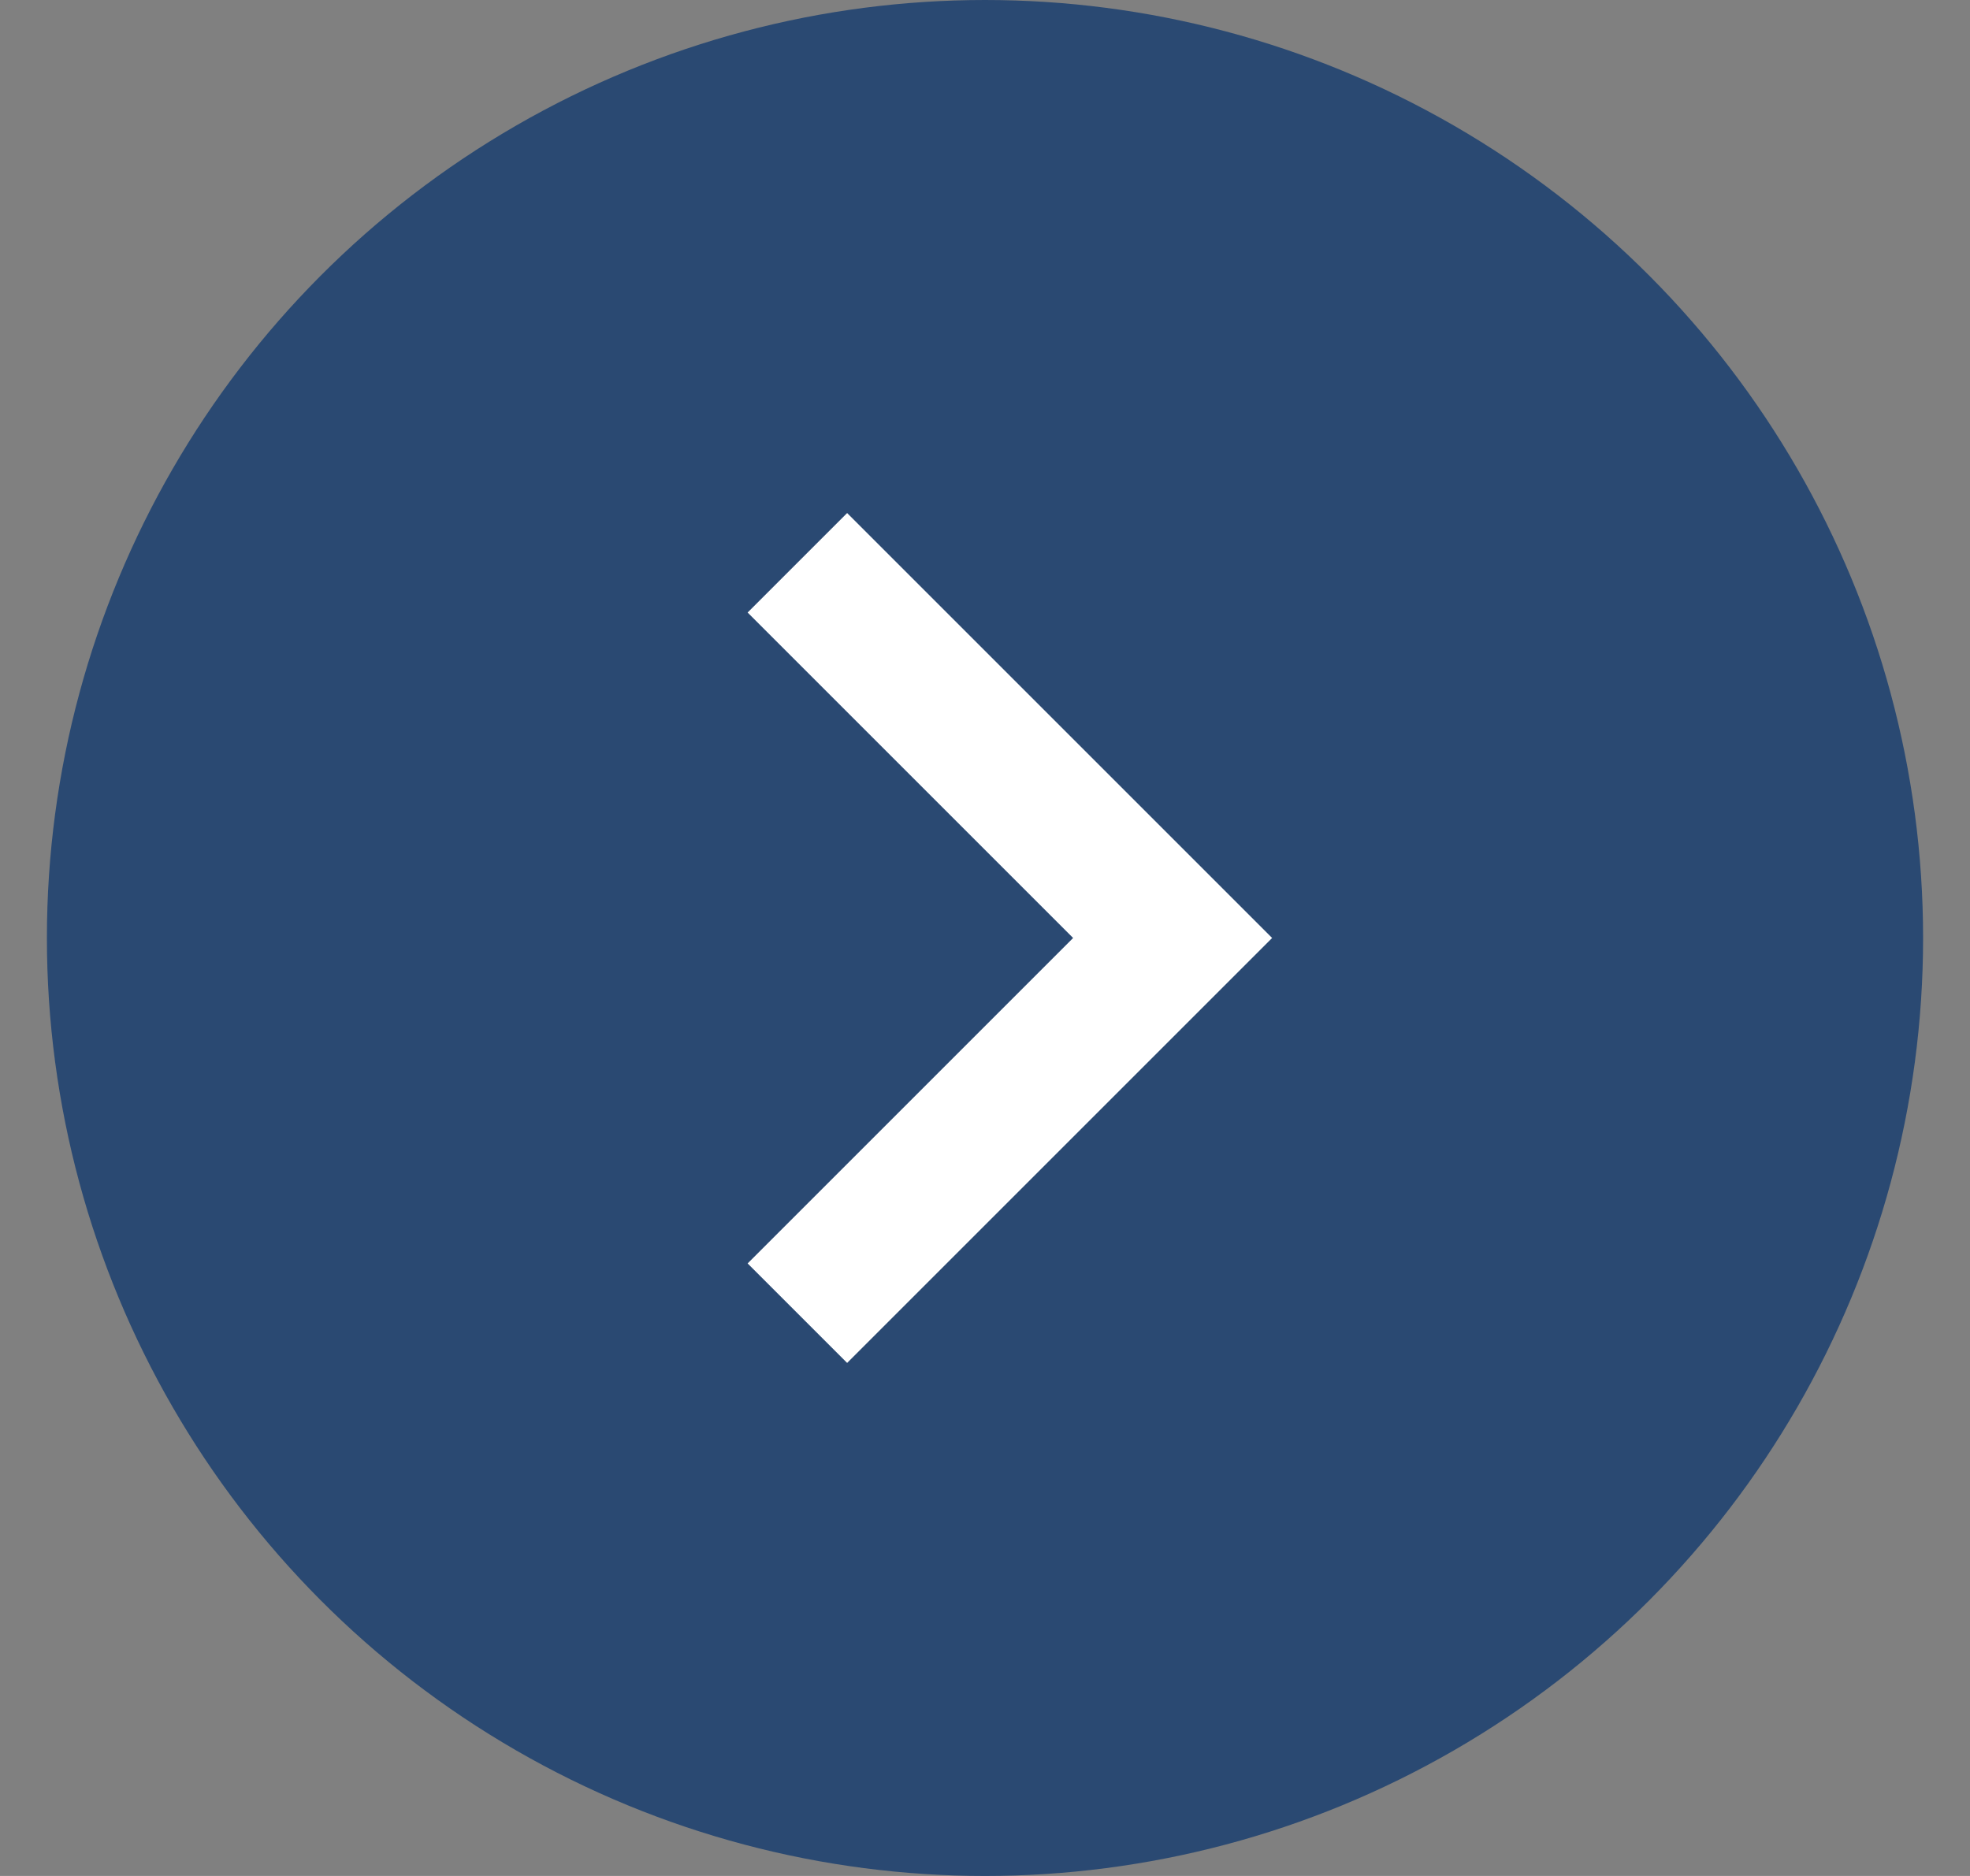
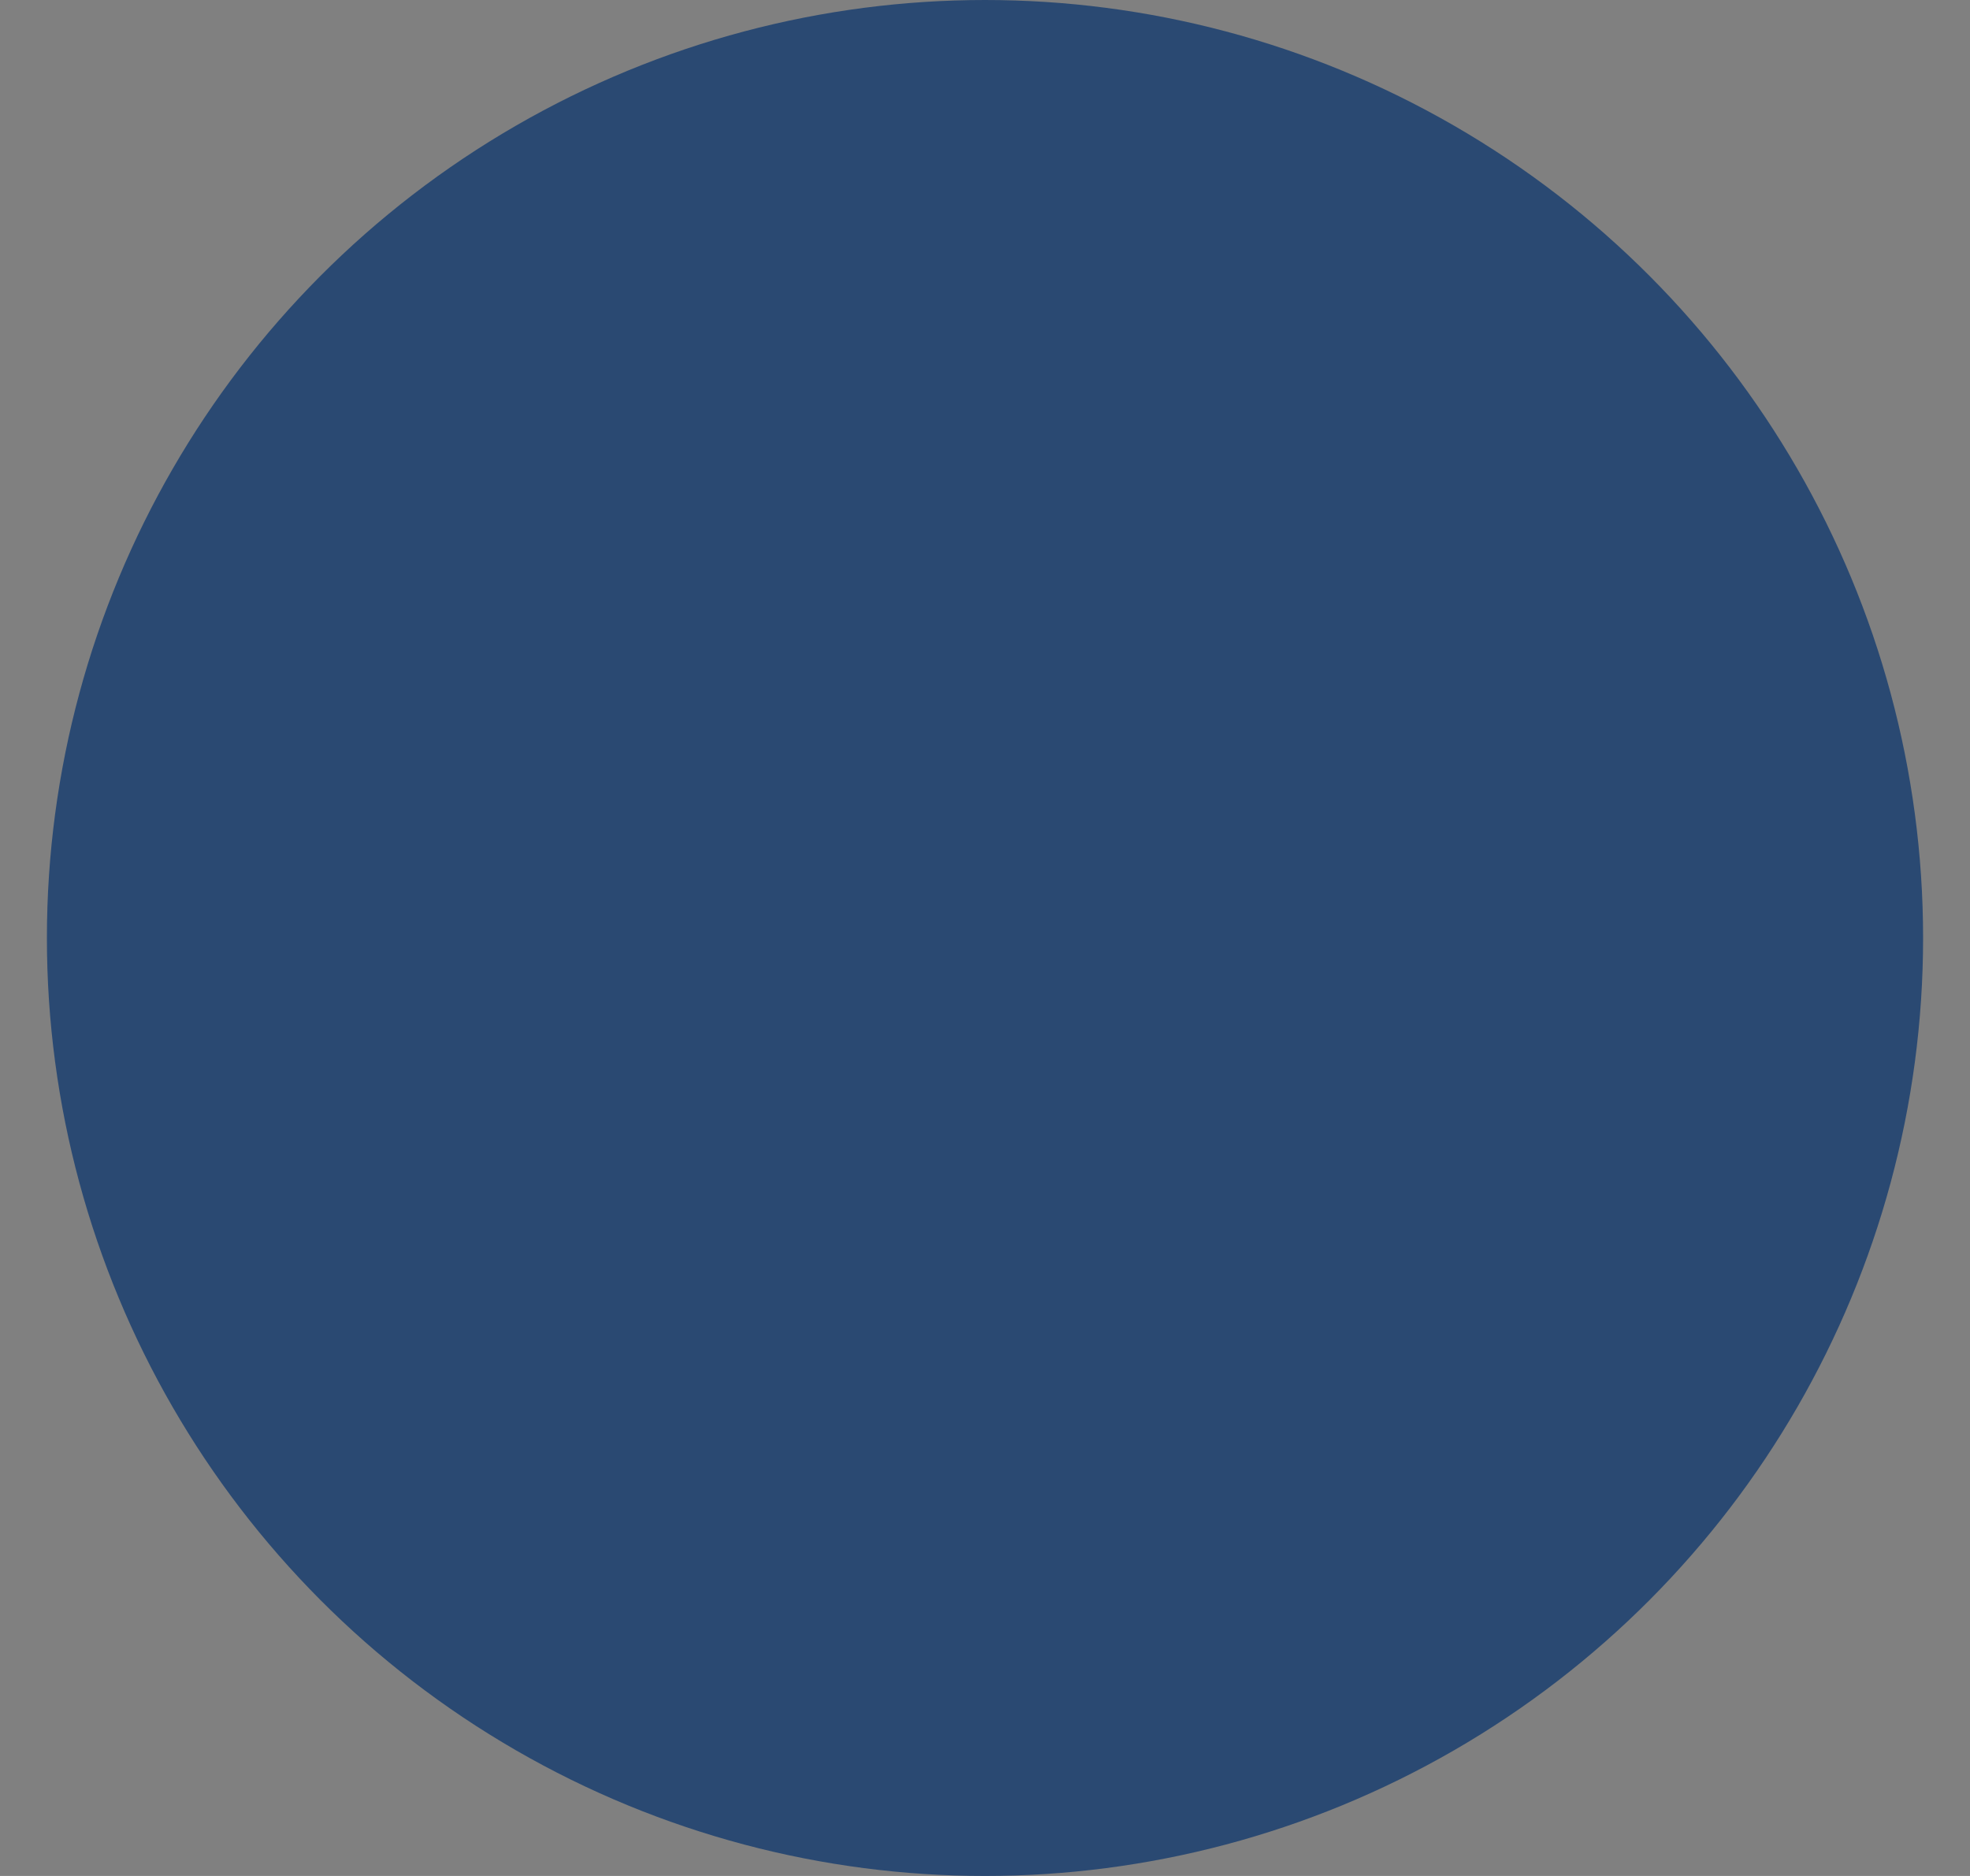
<svg xmlns="http://www.w3.org/2000/svg" width="21" height="20" viewBox="0 0 21 20" fill="none">
  <rect x="0" y="0" width="21" height="20" fill="#808080" stroke="none" />
  <g id="Group 17">
    <circle id="Ellipse 1" cx="10.5" cy="10" r="10" fill="#2A4972" />
-     <path id="Vector 1" d="M8.5 6L12.5 10L8.5 14" stroke="white" stroke-width="1.5" />
  </g>
</svg>